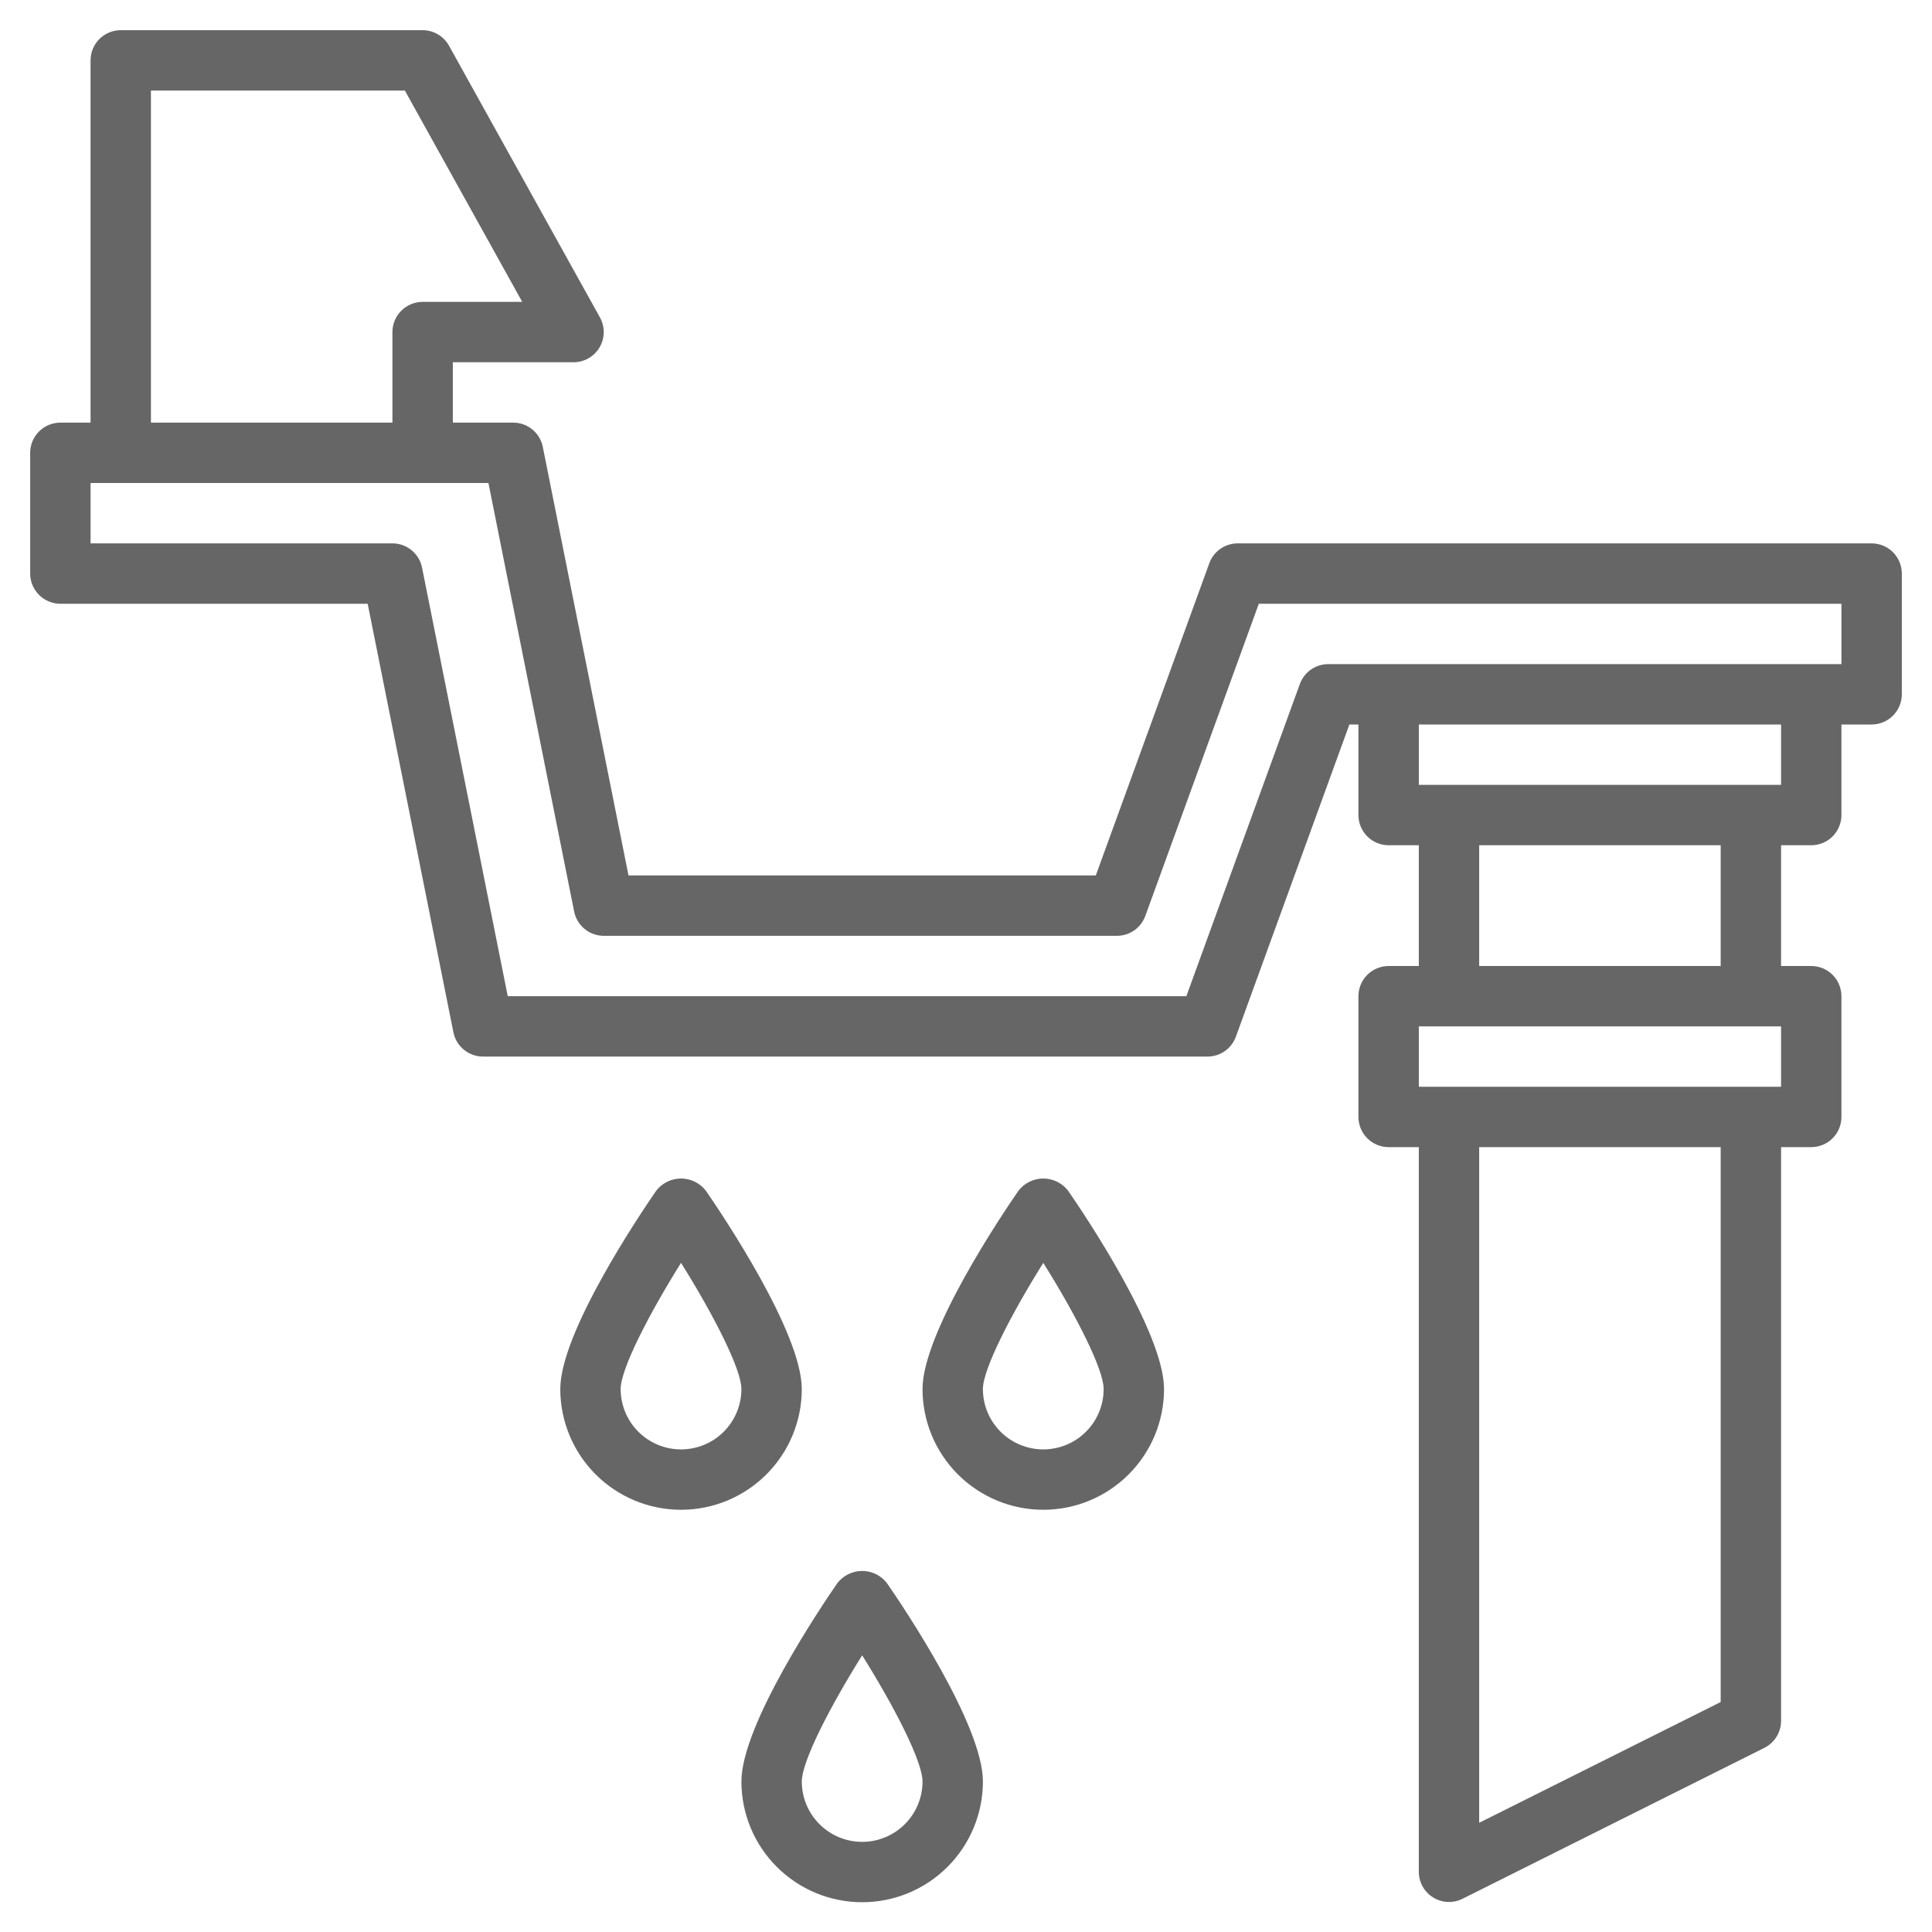
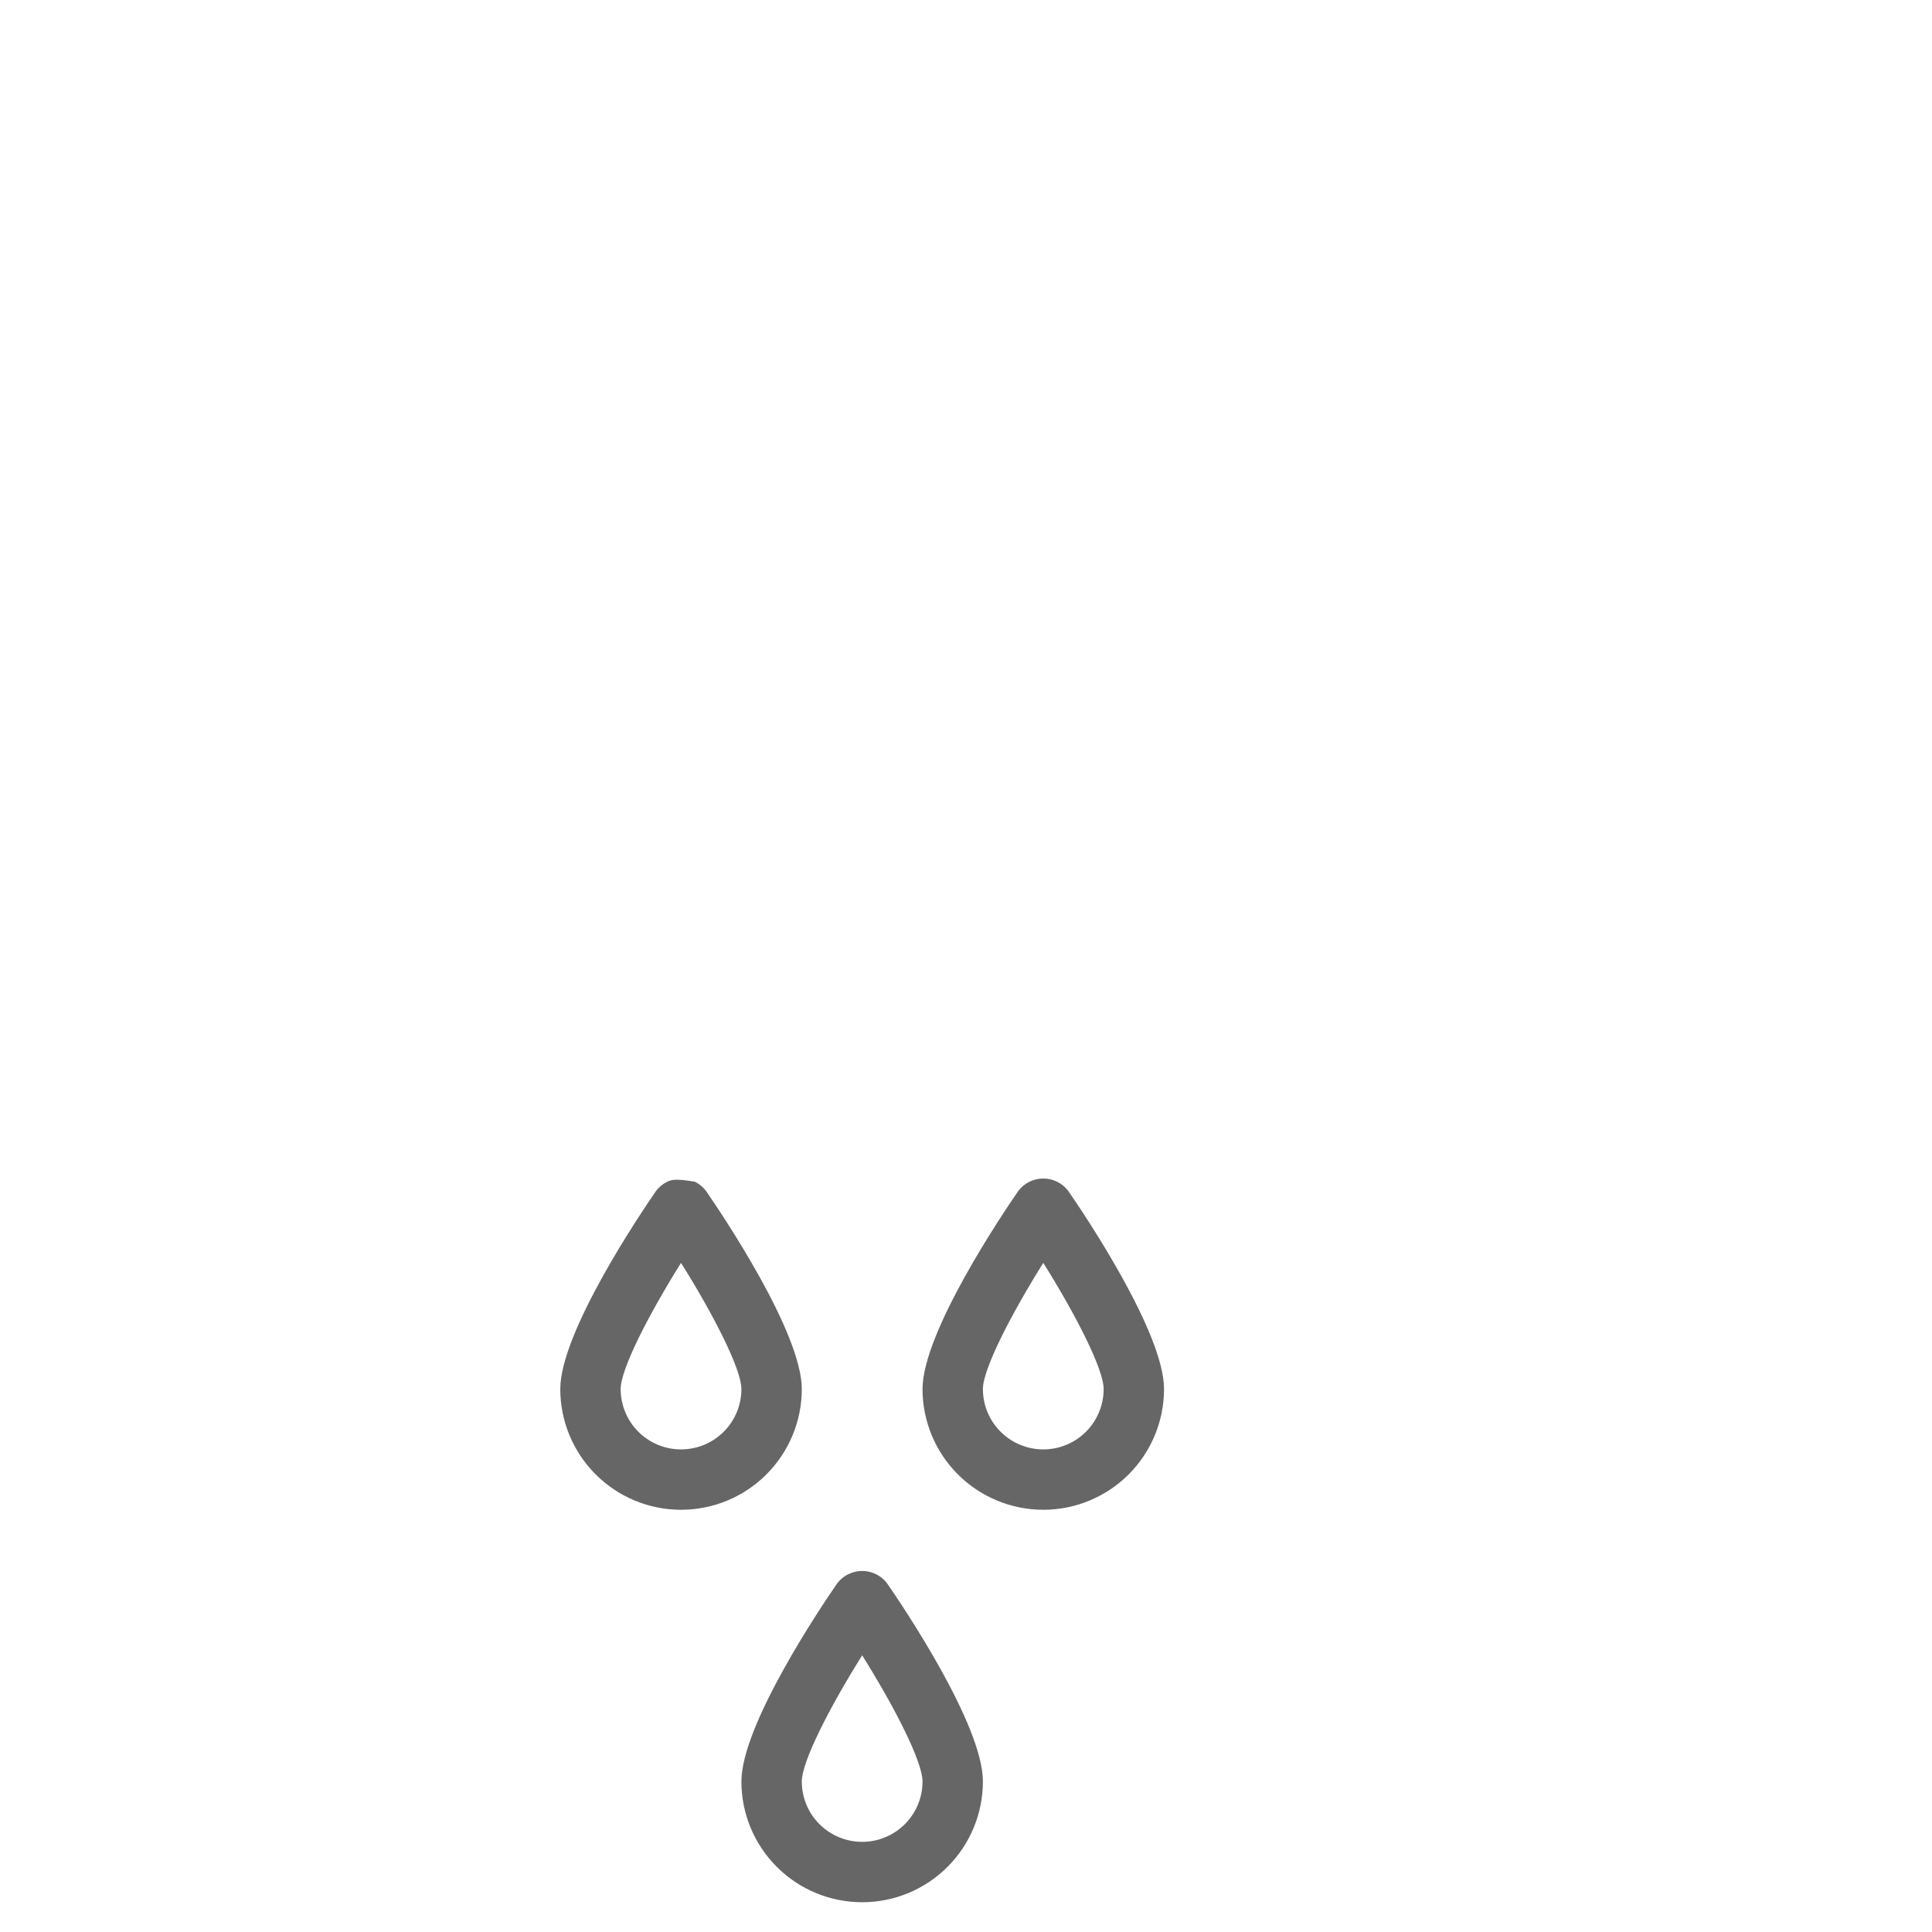
<svg xmlns="http://www.w3.org/2000/svg" width="100" height="100" viewBox="0 0 100 100" fill="none">
-   <path d="M96.875 28.125H64.062C63.742 28.125 63.429 28.224 63.166 28.407C62.903 28.591 62.703 28.852 62.594 29.153L56.719 45.312H32.531L28.094 23.125C28.022 22.772 27.83 22.455 27.551 22.227C27.272 21.999 26.923 21.875 26.562 21.875H23.438V18.75H29.688C29.959 18.75 30.227 18.679 30.463 18.544C30.699 18.409 30.895 18.214 31.033 17.98C31.171 17.746 31.246 17.479 31.249 17.207C31.253 16.936 31.185 16.668 31.053 16.43L23.241 2.367C23.105 2.123 22.907 1.92 22.667 1.779C22.427 1.637 22.154 1.563 21.875 1.562H6.25C5.836 1.562 5.438 1.727 5.145 2.02C4.852 2.313 4.688 2.711 4.688 3.125V21.875H3.125C2.711 21.875 2.313 22.04 2.02 22.333C1.727 22.626 1.562 23.023 1.562 23.438V29.688C1.562 30.102 1.727 30.499 2.02 30.792C2.313 31.085 2.711 31.25 3.125 31.25H19.031L23.469 53.438C23.541 53.79 23.733 54.108 24.012 54.335C24.291 54.563 24.64 54.688 25 54.688H62.5C62.821 54.688 63.134 54.589 63.397 54.405C63.659 54.221 63.859 53.961 63.969 53.659L69.844 37.5H70.312V42.188C70.312 42.602 70.477 42.999 70.77 43.292C71.063 43.585 71.461 43.75 71.875 43.75H73.438V50H71.875C71.461 50 71.063 50.165 70.77 50.458C70.477 50.751 70.312 51.148 70.312 51.562V57.812C70.312 58.227 70.477 58.624 70.77 58.917C71.063 59.21 71.461 59.375 71.875 59.375H73.438V96.875C73.436 97.142 73.503 97.405 73.632 97.639C73.761 97.873 73.948 98.069 74.175 98.21C74.401 98.351 74.661 98.432 74.927 98.444C75.194 98.457 75.46 98.401 75.698 98.281L91.323 90.469C91.584 90.338 91.804 90.138 91.956 89.889C92.109 89.641 92.189 89.354 92.188 89.062V59.375H93.75C94.164 59.375 94.562 59.21 94.855 58.917C95.148 58.624 95.312 58.227 95.312 57.812V51.562C95.312 51.148 95.148 50.751 94.855 50.458C94.562 50.165 94.164 50 93.75 50H92.188V43.75H93.75C94.164 43.75 94.562 43.585 94.855 43.292C95.148 42.999 95.312 42.602 95.312 42.188V37.5H96.875C97.289 37.5 97.687 37.335 97.98 37.042C98.273 36.749 98.438 36.352 98.438 35.938V29.688C98.438 29.273 98.273 28.876 97.98 28.583C97.687 28.29 97.289 28.125 96.875 28.125ZM7.812 4.688H20.956L27.031 15.625H21.875C21.461 15.625 21.063 15.79 20.77 16.083C20.477 16.376 20.312 16.773 20.312 17.188V21.875H7.812V4.688ZM89.062 88.097L76.562 94.347V59.375H89.062V88.097ZM92.188 56.25H73.438V53.125H92.188V56.25ZM76.562 50V43.75H89.062V50H76.562ZM92.188 40.625H73.438V37.5H92.188V40.625ZM95.312 34.375H68.75C68.429 34.375 68.116 34.474 67.853 34.657C67.591 34.841 67.391 35.102 67.281 35.403L61.406 51.562H26.281L21.844 29.375C21.772 29.022 21.58 28.705 21.301 28.477C21.022 28.249 20.673 28.125 20.312 28.125H4.688V25H25.281L29.719 47.188C29.791 47.54 29.983 47.858 30.262 48.085C30.541 48.313 30.89 48.438 31.25 48.438H57.812C58.133 48.438 58.446 48.339 58.709 48.155C58.972 47.971 59.172 47.711 59.281 47.409L65.156 31.25H95.312V34.375Z" fill="#666666" />
-   <path d="M43.339 81.946C42.509 83.146 38.375 89.28 38.375 92.209C38.375 93.866 39.033 95.456 40.206 96.628C41.378 97.8 42.967 98.459 44.625 98.459C46.283 98.459 47.872 97.8 49.044 96.628C50.217 95.456 50.875 93.866 50.875 92.209C50.875 89.28 46.741 83.146 45.911 81.946C45.76 81.749 45.565 81.589 45.342 81.48C45.119 81.37 44.874 81.312 44.625 81.312C44.376 81.312 44.131 81.37 43.908 81.48C43.685 81.589 43.49 81.749 43.339 81.946ZM44.625 95.334C43.796 95.334 43.001 95.004 42.415 94.418C41.829 93.832 41.5 93.037 41.5 92.209C41.5 91.174 42.958 88.341 44.625 85.679C46.292 88.335 47.75 91.174 47.75 92.209C47.75 93.037 47.421 93.832 46.835 94.418C46.249 95.004 45.454 95.334 44.625 95.334ZM33.964 61.633C33.134 62.834 29 68.968 29 71.896C29 73.554 29.659 75.143 30.831 76.315C32.003 77.487 33.592 78.146 35.25 78.146C36.908 78.146 38.497 77.487 39.669 76.315C40.842 75.143 41.5 73.554 41.5 71.896C41.5 68.968 37.366 62.834 36.536 61.633C36.385 61.436 36.19 61.277 35.967 61.167C35.744 61.057 35.499 61 35.25 61C35.001 61 34.756 61.057 34.533 61.167C34.31 61.277 34.115 61.436 33.964 61.633ZM35.25 75.021C34.421 75.021 33.626 74.692 33.04 74.106C32.454 73.52 32.125 72.725 32.125 71.896C32.125 70.862 33.583 68.029 35.25 65.366C36.917 68.023 38.375 70.862 38.375 71.896C38.375 72.725 38.046 73.52 37.46 74.106C36.874 74.692 36.079 75.021 35.25 75.021ZM60.25 71.896C60.25 68.968 56.116 62.834 55.286 61.633C55.135 61.436 54.94 61.277 54.717 61.167C54.494 61.057 54.249 61 54 61C53.751 61 53.506 61.057 53.283 61.167C53.06 61.277 52.865 61.436 52.714 61.633C51.884 62.834 47.75 68.968 47.75 71.896C47.75 73.554 48.408 75.143 49.581 76.315C50.753 77.487 52.342 78.146 54 78.146C55.658 78.146 57.247 77.487 58.419 76.315C59.592 75.143 60.25 73.554 60.25 71.896ZM50.875 71.896C50.875 70.862 52.333 68.029 54 65.366C55.667 68.023 57.125 70.862 57.125 71.896C57.125 72.725 56.796 73.52 56.21 74.106C55.624 74.692 54.829 75.021 54 75.021C53.171 75.021 52.376 74.692 51.79 74.106C51.204 73.52 50.875 72.725 50.875 71.896Z" fill="#666666" />
+   <path d="M43.339 81.946C42.509 83.146 38.375 89.28 38.375 92.209C38.375 93.866 39.033 95.456 40.206 96.628C41.378 97.8 42.967 98.459 44.625 98.459C46.283 98.459 47.872 97.8 49.044 96.628C50.217 95.456 50.875 93.866 50.875 92.209C50.875 89.28 46.741 83.146 45.911 81.946C45.76 81.749 45.565 81.589 45.342 81.48C45.119 81.37 44.874 81.312 44.625 81.312C44.376 81.312 44.131 81.37 43.908 81.48C43.685 81.589 43.49 81.749 43.339 81.946ZM44.625 95.334C43.796 95.334 43.001 95.004 42.415 94.418C41.829 93.832 41.5 93.037 41.5 92.209C41.5 91.174 42.958 88.341 44.625 85.679C46.292 88.335 47.75 91.174 47.75 92.209C47.75 93.037 47.421 93.832 46.835 94.418C46.249 95.004 45.454 95.334 44.625 95.334ZM33.964 61.633C33.134 62.834 29 68.968 29 71.896C29 73.554 29.659 75.143 30.831 76.315C32.003 77.487 33.592 78.146 35.25 78.146C36.908 78.146 38.497 77.487 39.669 76.315C40.842 75.143 41.5 73.554 41.5 71.896C41.5 68.968 37.366 62.834 36.536 61.633C36.385 61.436 36.19 61.277 35.967 61.167C35.001 61 34.756 61.057 34.533 61.167C34.31 61.277 34.115 61.436 33.964 61.633ZM35.25 75.021C34.421 75.021 33.626 74.692 33.04 74.106C32.454 73.52 32.125 72.725 32.125 71.896C32.125 70.862 33.583 68.029 35.25 65.366C36.917 68.023 38.375 70.862 38.375 71.896C38.375 72.725 38.046 73.52 37.46 74.106C36.874 74.692 36.079 75.021 35.25 75.021ZM60.25 71.896C60.25 68.968 56.116 62.834 55.286 61.633C55.135 61.436 54.94 61.277 54.717 61.167C54.494 61.057 54.249 61 54 61C53.751 61 53.506 61.057 53.283 61.167C53.06 61.277 52.865 61.436 52.714 61.633C51.884 62.834 47.75 68.968 47.75 71.896C47.75 73.554 48.408 75.143 49.581 76.315C50.753 77.487 52.342 78.146 54 78.146C55.658 78.146 57.247 77.487 58.419 76.315C59.592 75.143 60.25 73.554 60.25 71.896ZM50.875 71.896C50.875 70.862 52.333 68.029 54 65.366C55.667 68.023 57.125 70.862 57.125 71.896C57.125 72.725 56.796 73.52 56.21 74.106C55.624 74.692 54.829 75.021 54 75.021C53.171 75.021 52.376 74.692 51.79 74.106C51.204 73.52 50.875 72.725 50.875 71.896Z" fill="#666666" />
</svg>